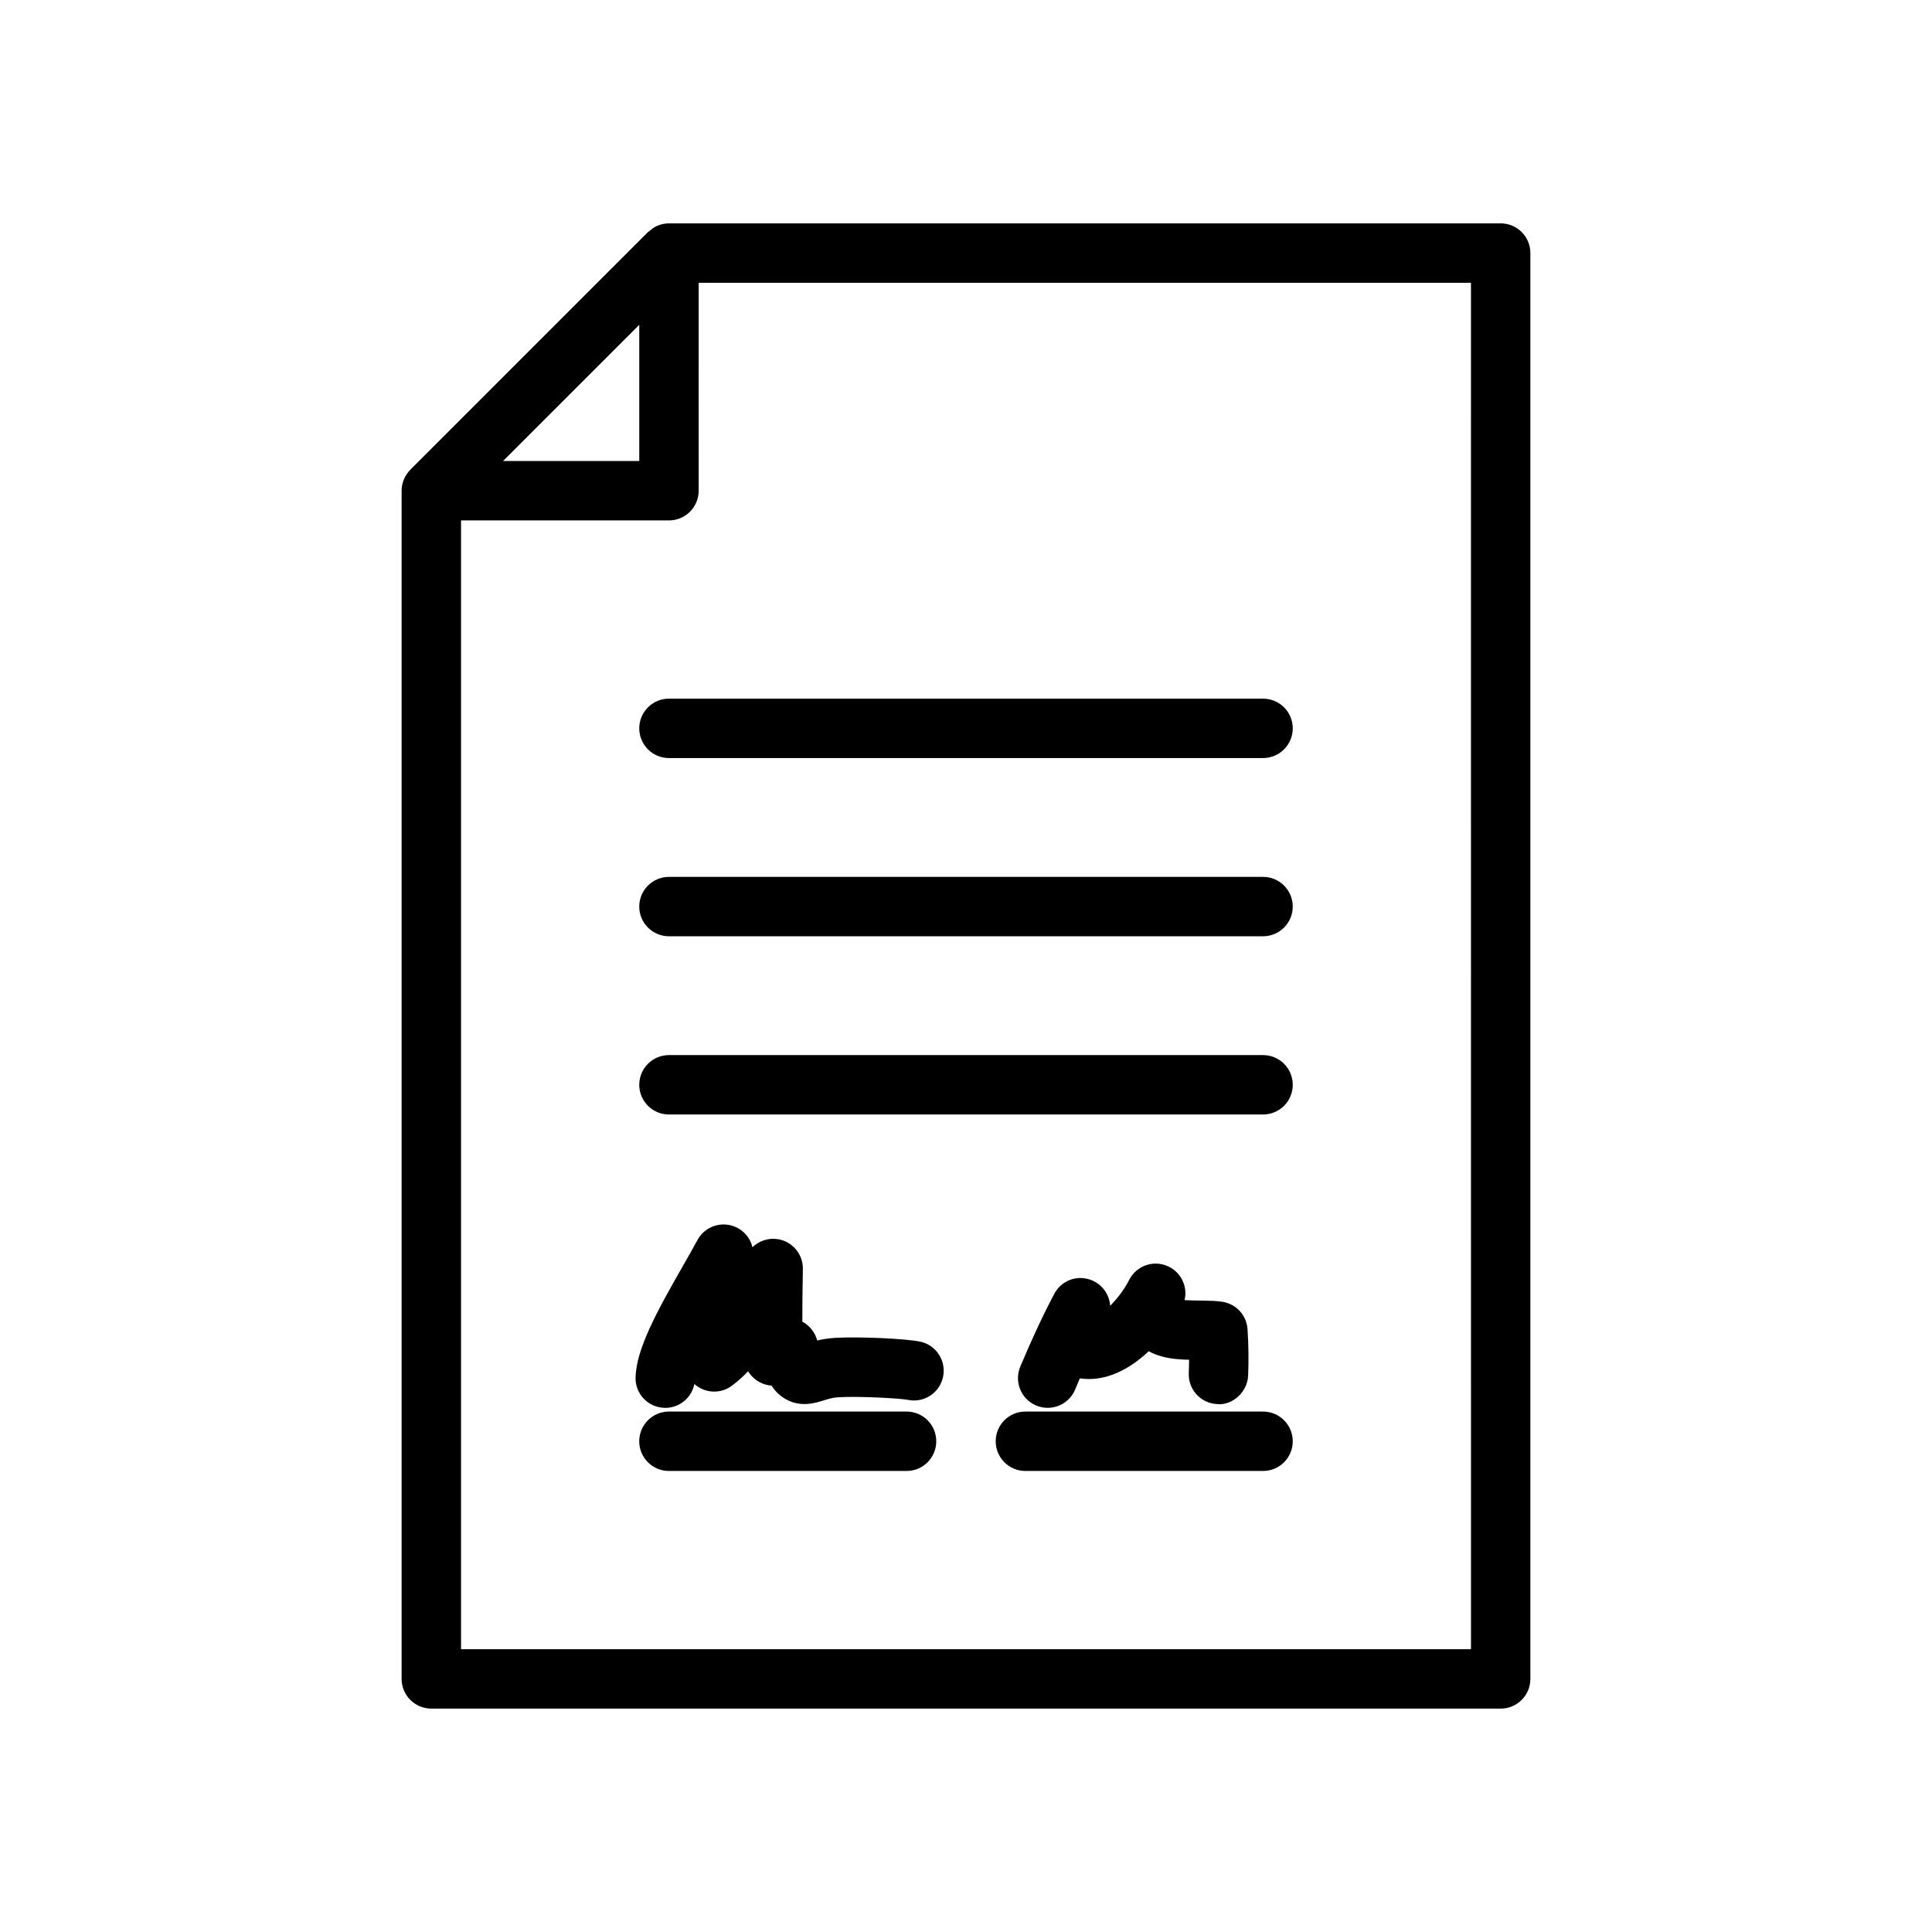
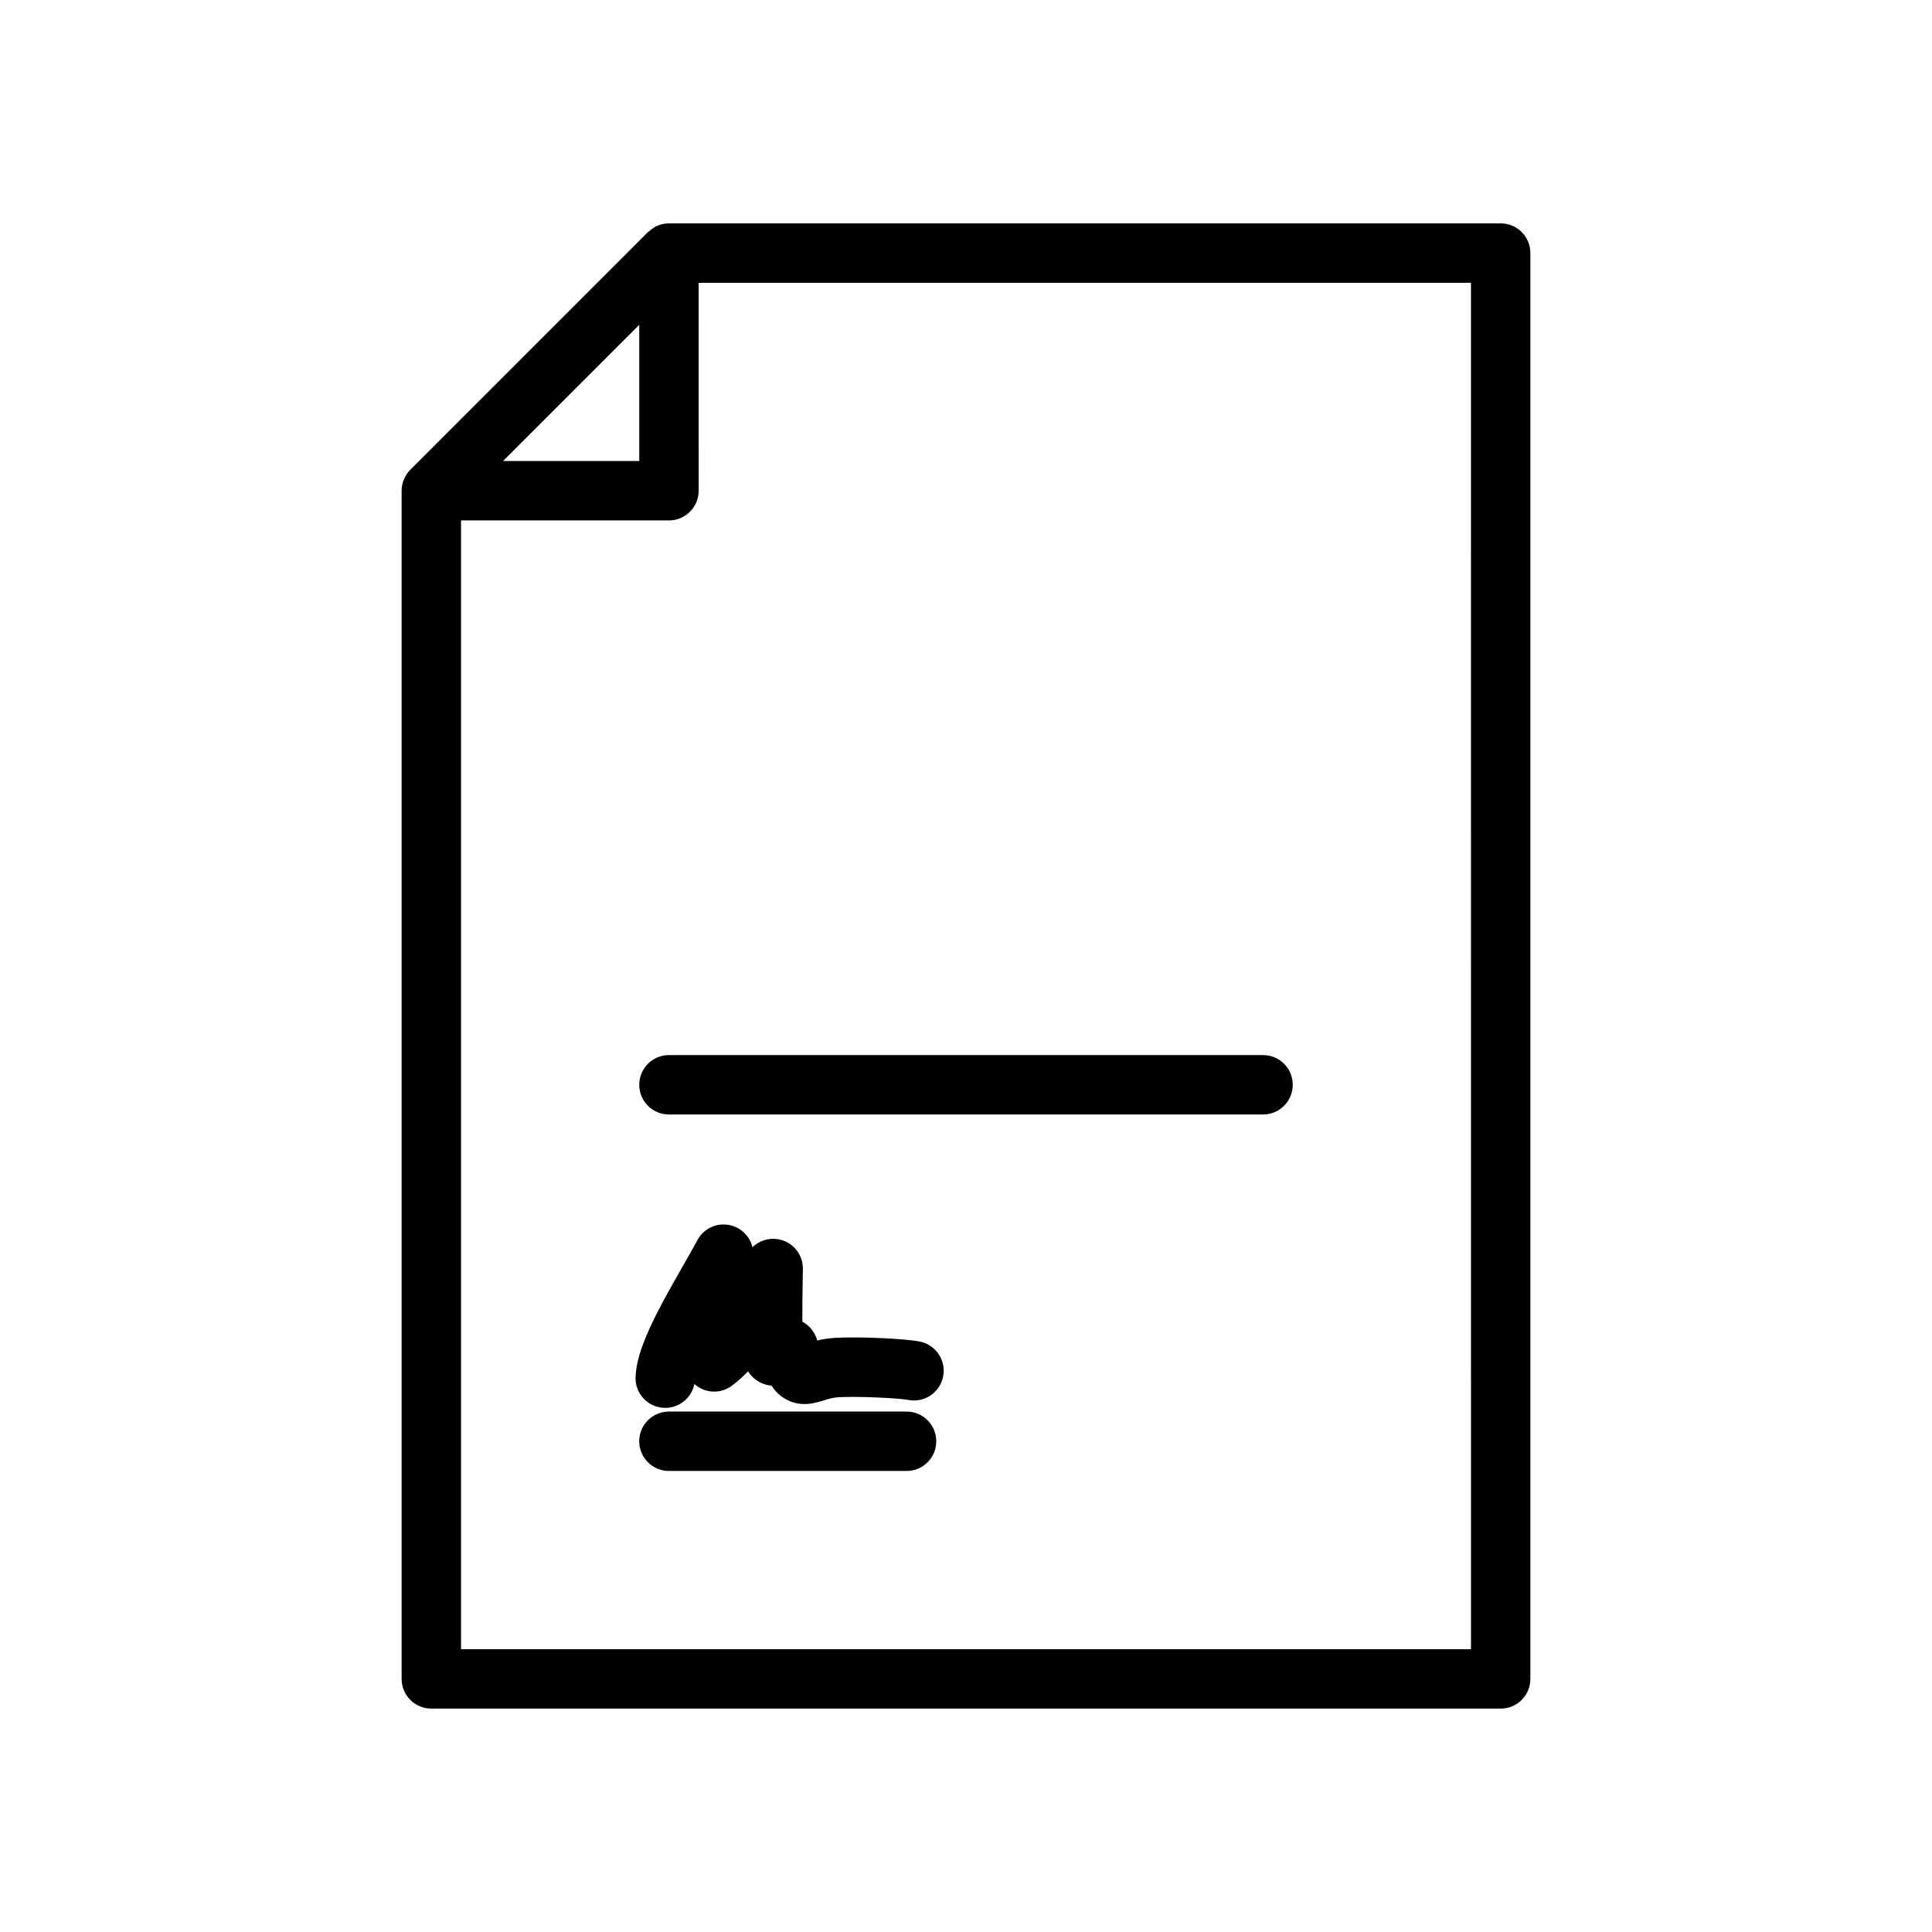
<svg xmlns="http://www.w3.org/2000/svg" fill="#000000" width="800px" height="800px" version="1.1" viewBox="144 144 512 512">
  <g>
    <path d="m541.7 203.2h-220.42c-1.055 0-2.078 0.211-3.031 0.613-0.836 0.348-1.566 0.883-2.227 1.488-0.094 0.086-0.211 0.117-0.309 0.203l-62.969 62.977c-0.723 0.723-1.301 1.582-1.699 2.543-0.398 0.945-0.613 1.969-0.613 3.023v314.88c0 4.352 3.527 7.871 7.871 7.871h283.39c4.352 0 7.871-3.519 7.871-7.871v-377.86c0-4.348-3.519-7.871-7.871-7.871zm-264.39 62.977 36.102-36.102v36.102zm256.52 314.88h-267.65v-299.14h55.105c4.344 0 7.871-3.527 7.871-7.871l-0.004-55.105h204.67z" />
-     <path d="m321.28 329.15c-4.344 0-7.871 3.527-7.871 7.871s3.527 7.871 7.871 7.871h157.44c4.352 0 7.871-3.527 7.871-7.871s-3.519-7.871-7.871-7.871z" />
-     <path d="m478.72 376.38h-157.44c-4.344 0-7.871 3.527-7.871 7.871s3.527 7.871 7.871 7.871h157.44c4.352 0 7.871-3.527 7.871-7.871s-3.519-7.871-7.871-7.871z" />
    <path d="m478.72 423.61h-157.44c-4.344 0-7.871 3.519-7.871 7.871s3.527 7.871 7.871 7.871h157.44c4.352 0 7.871-3.519 7.871-7.871s-3.519-7.871-7.871-7.871z" />
    <path d="m384.25 518.08h-62.977c-4.344 0-7.871 3.519-7.871 7.871 0 4.352 3.527 7.871 7.871 7.871h62.977c4.344 0 7.871-3.519 7.871-7.871 0-4.352-3.523-7.871-7.871-7.871z" />
-     <path d="m478.72 518.08h-62.977c-4.352 0-7.871 3.519-7.871 7.871 0 4.352 3.519 7.871 7.871 7.871h62.977c4.352 0 7.871-3.519 7.871-7.871 0-4.352-3.519-7.871-7.871-7.871z" />
    <path d="m387.86 499.55c-3.871-0.82-16.617-1.379-22.727-0.992-1.738 0.117-3.258 0.379-4.551 0.684-0.598-2.141-2.016-3.969-3.953-4.977-0.023-4.039 0.039-8.109 0.109-12.098l0.031-1.883c0.055-3.856-2.684-7.188-6.481-7.871-2.566-0.449-5.102 0.395-6.879 2.109-0.73-3.039-3.203-5.383-6.328-5.91-3.352-0.574-6.676 1.062-8.273 4.055-1.031 1.938-2.348 4.219-3.754 6.691-7.242 12.633-12.383 22.16-12.625 29.621-0.141 4.352 3.273 7.981 7.621 8.117 0.086 0.008 0.164 0.008 0.25 0.008 3.793 0 7-2.699 7.715-6.328 0.645 0.574 1.387 1.055 2.211 1.402 2.574 1.07 5.527 0.715 7.754-0.961 1.52-1.141 2.945-2.418 4.281-3.801 0.738 1.195 1.793 2.203 3.078 2.891 0.977 0.52 2.047 0.82 3.125 0.898 0.961 1.473 2.195 2.723 3.832 3.629 3.93 2.18 7.707 1 9.957 0.301 1.234-0.387 2.402-0.754 3.871-0.844 5.359-0.332 16.438 0.277 18.453 0.684 4.266 0.898 8.438-1.812 9.336-6.07 0.914-4.262-1.805-8.441-6.055-9.355z" />
-     <path d="m453.02 479.37c-3.746-1.41-7.957 0.234-9.77 3.809-1.316 2.59-3.195 5.008-5.047 6.871-0.227-3.465-2.707-6.391-6.109-7.156-3.481-0.82-7.047 0.844-8.699 3.992-2.992 5.644-5.934 11.957-9.012 19.293-1.676 4.008 0.211 8.621 4.227 10.305 0.992 0.418 2.023 0.605 3.039 0.605 3.078 0 6-1.812 7.266-4.832 0.426-1.016 0.844-2.008 1.258-2.977 6.785 1.023 13.188-2.418 18.262-7.195 3.328 1.867 7.25 2.195 10.684 2.266-0.008 1.188-0.031 2.387-0.078 3.582-0.164 4.344 3.219 8.004 7.566 8.164 3.992 0.402 8.004-3.211 8.164-7.566 0.164-4.125 0.109-8.258-0.164-12.281-0.242-3.676-3-6.684-6.637-7.258-2.816-0.449-6.18-0.227-10.051-0.441 0.938-3.84-1.168-7.793-4.898-9.18z" />
  </g>
</svg>